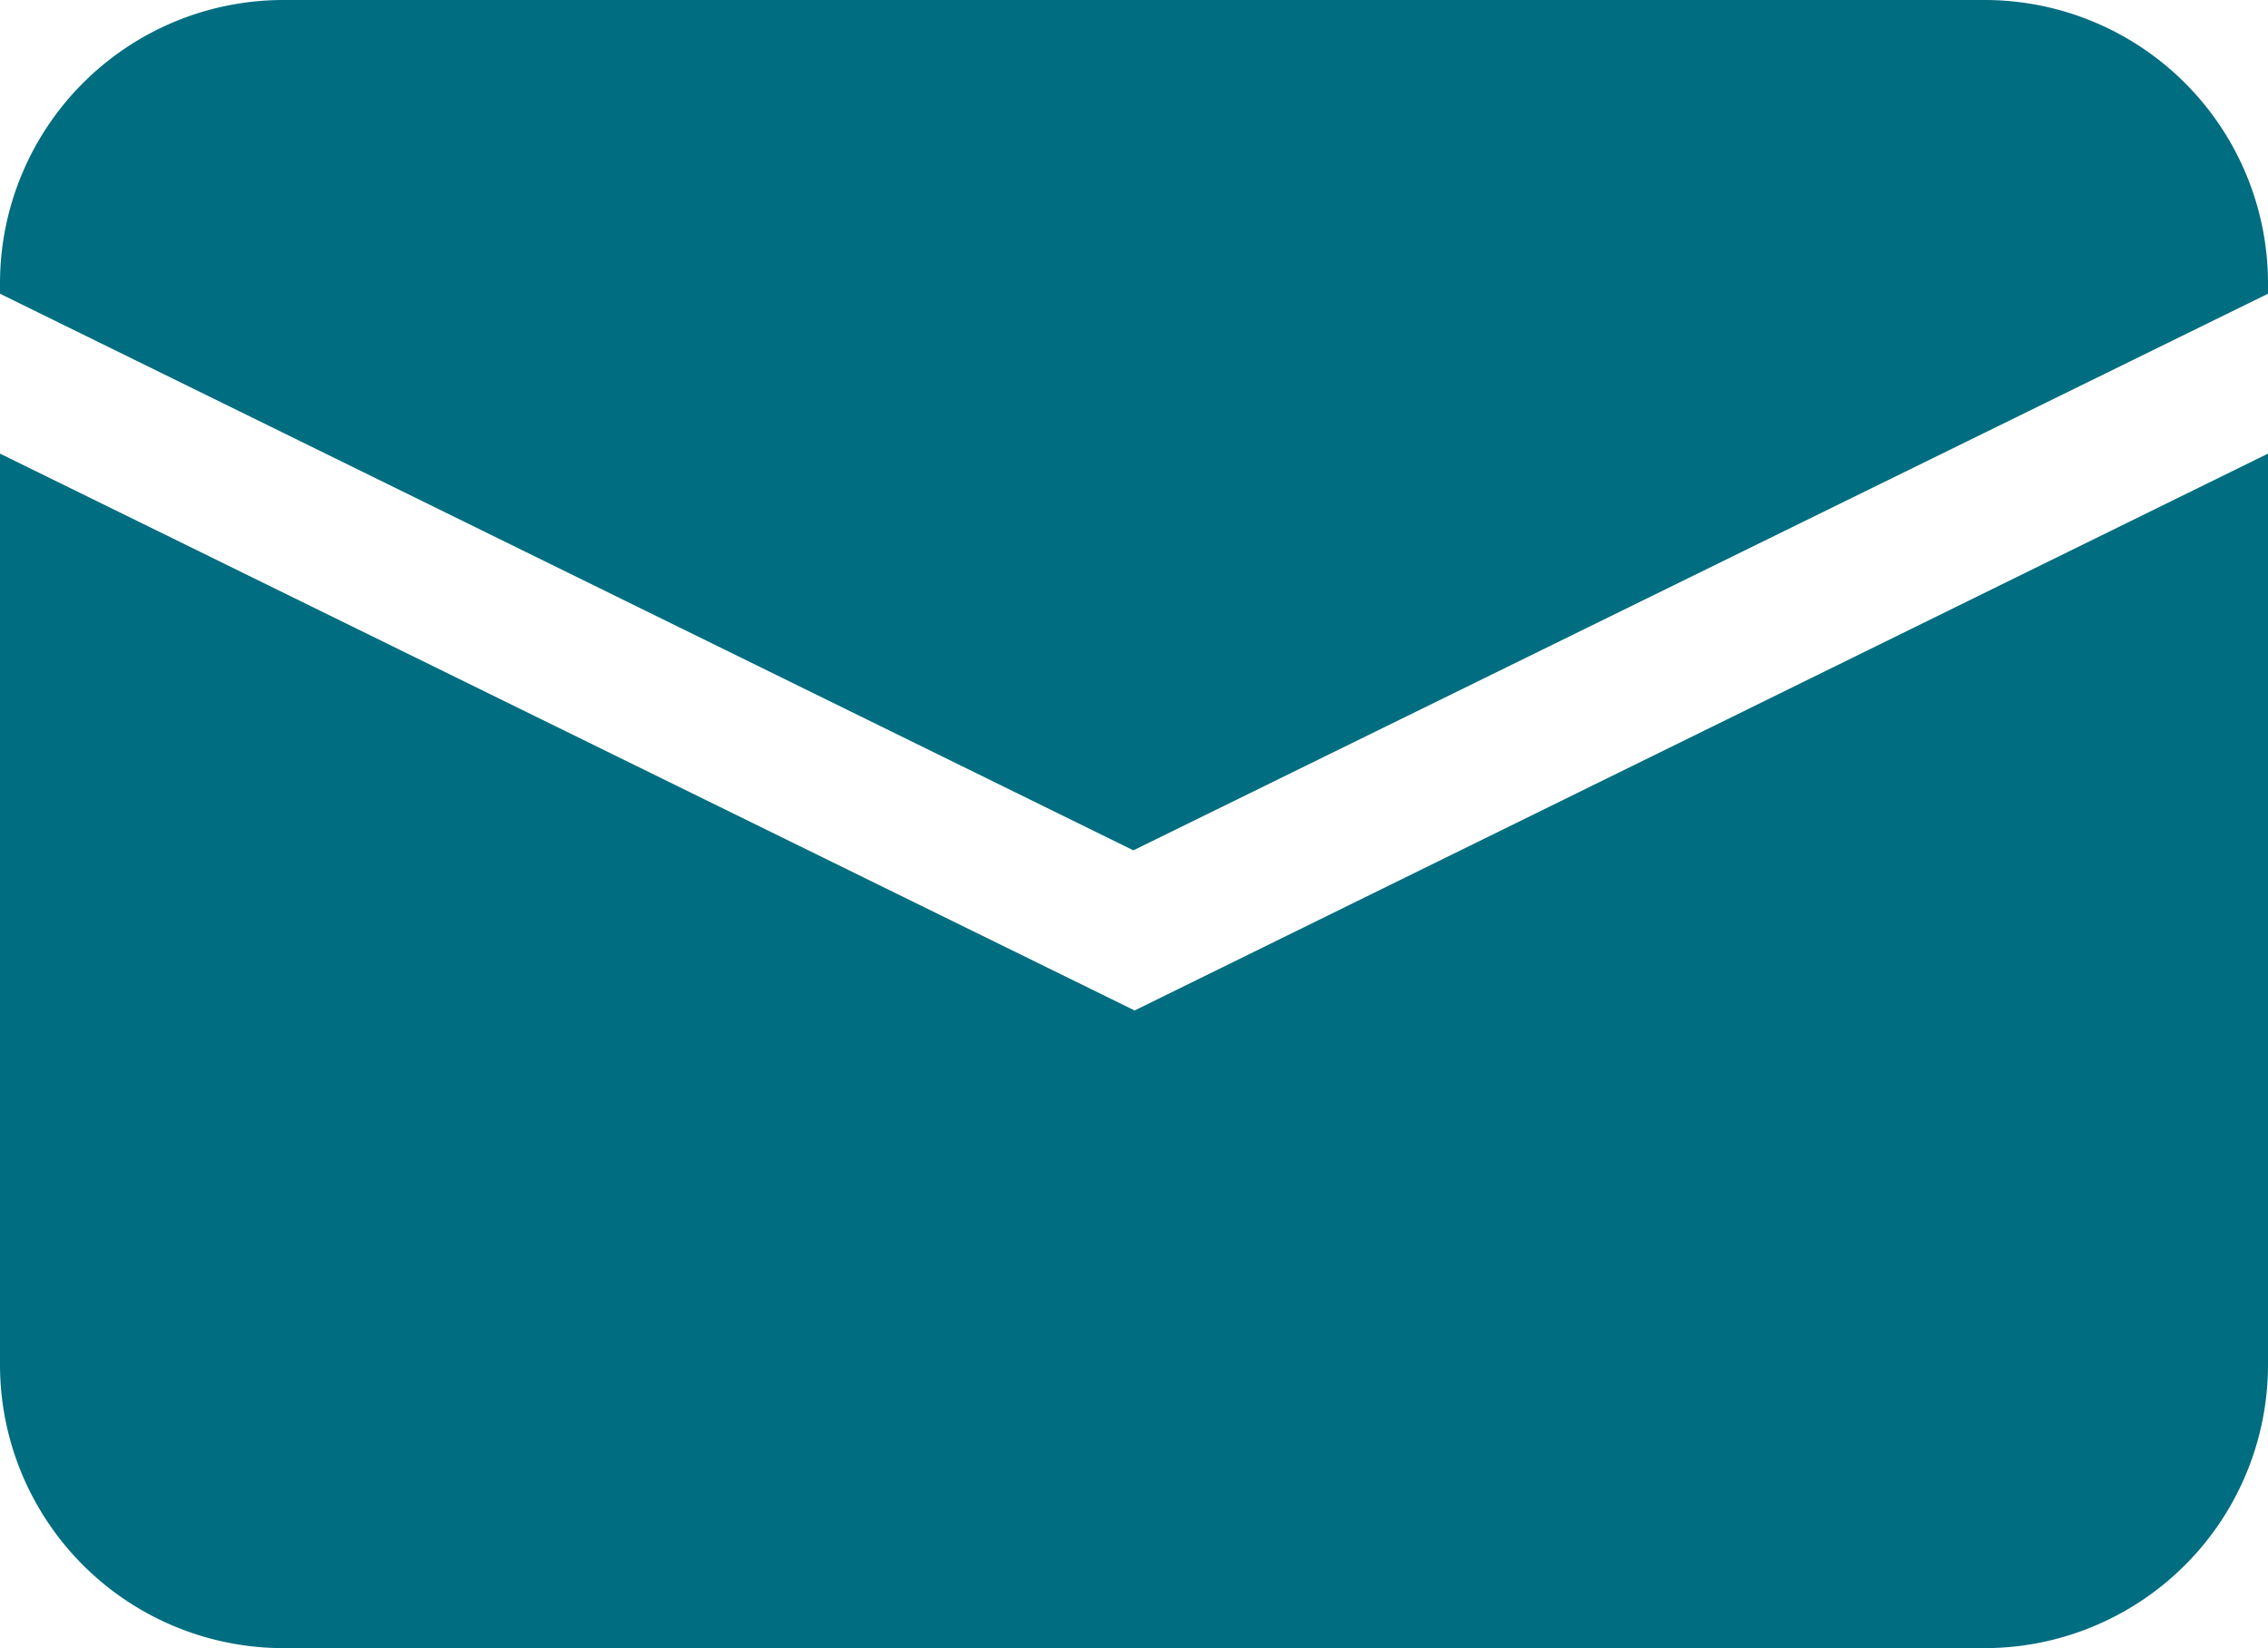
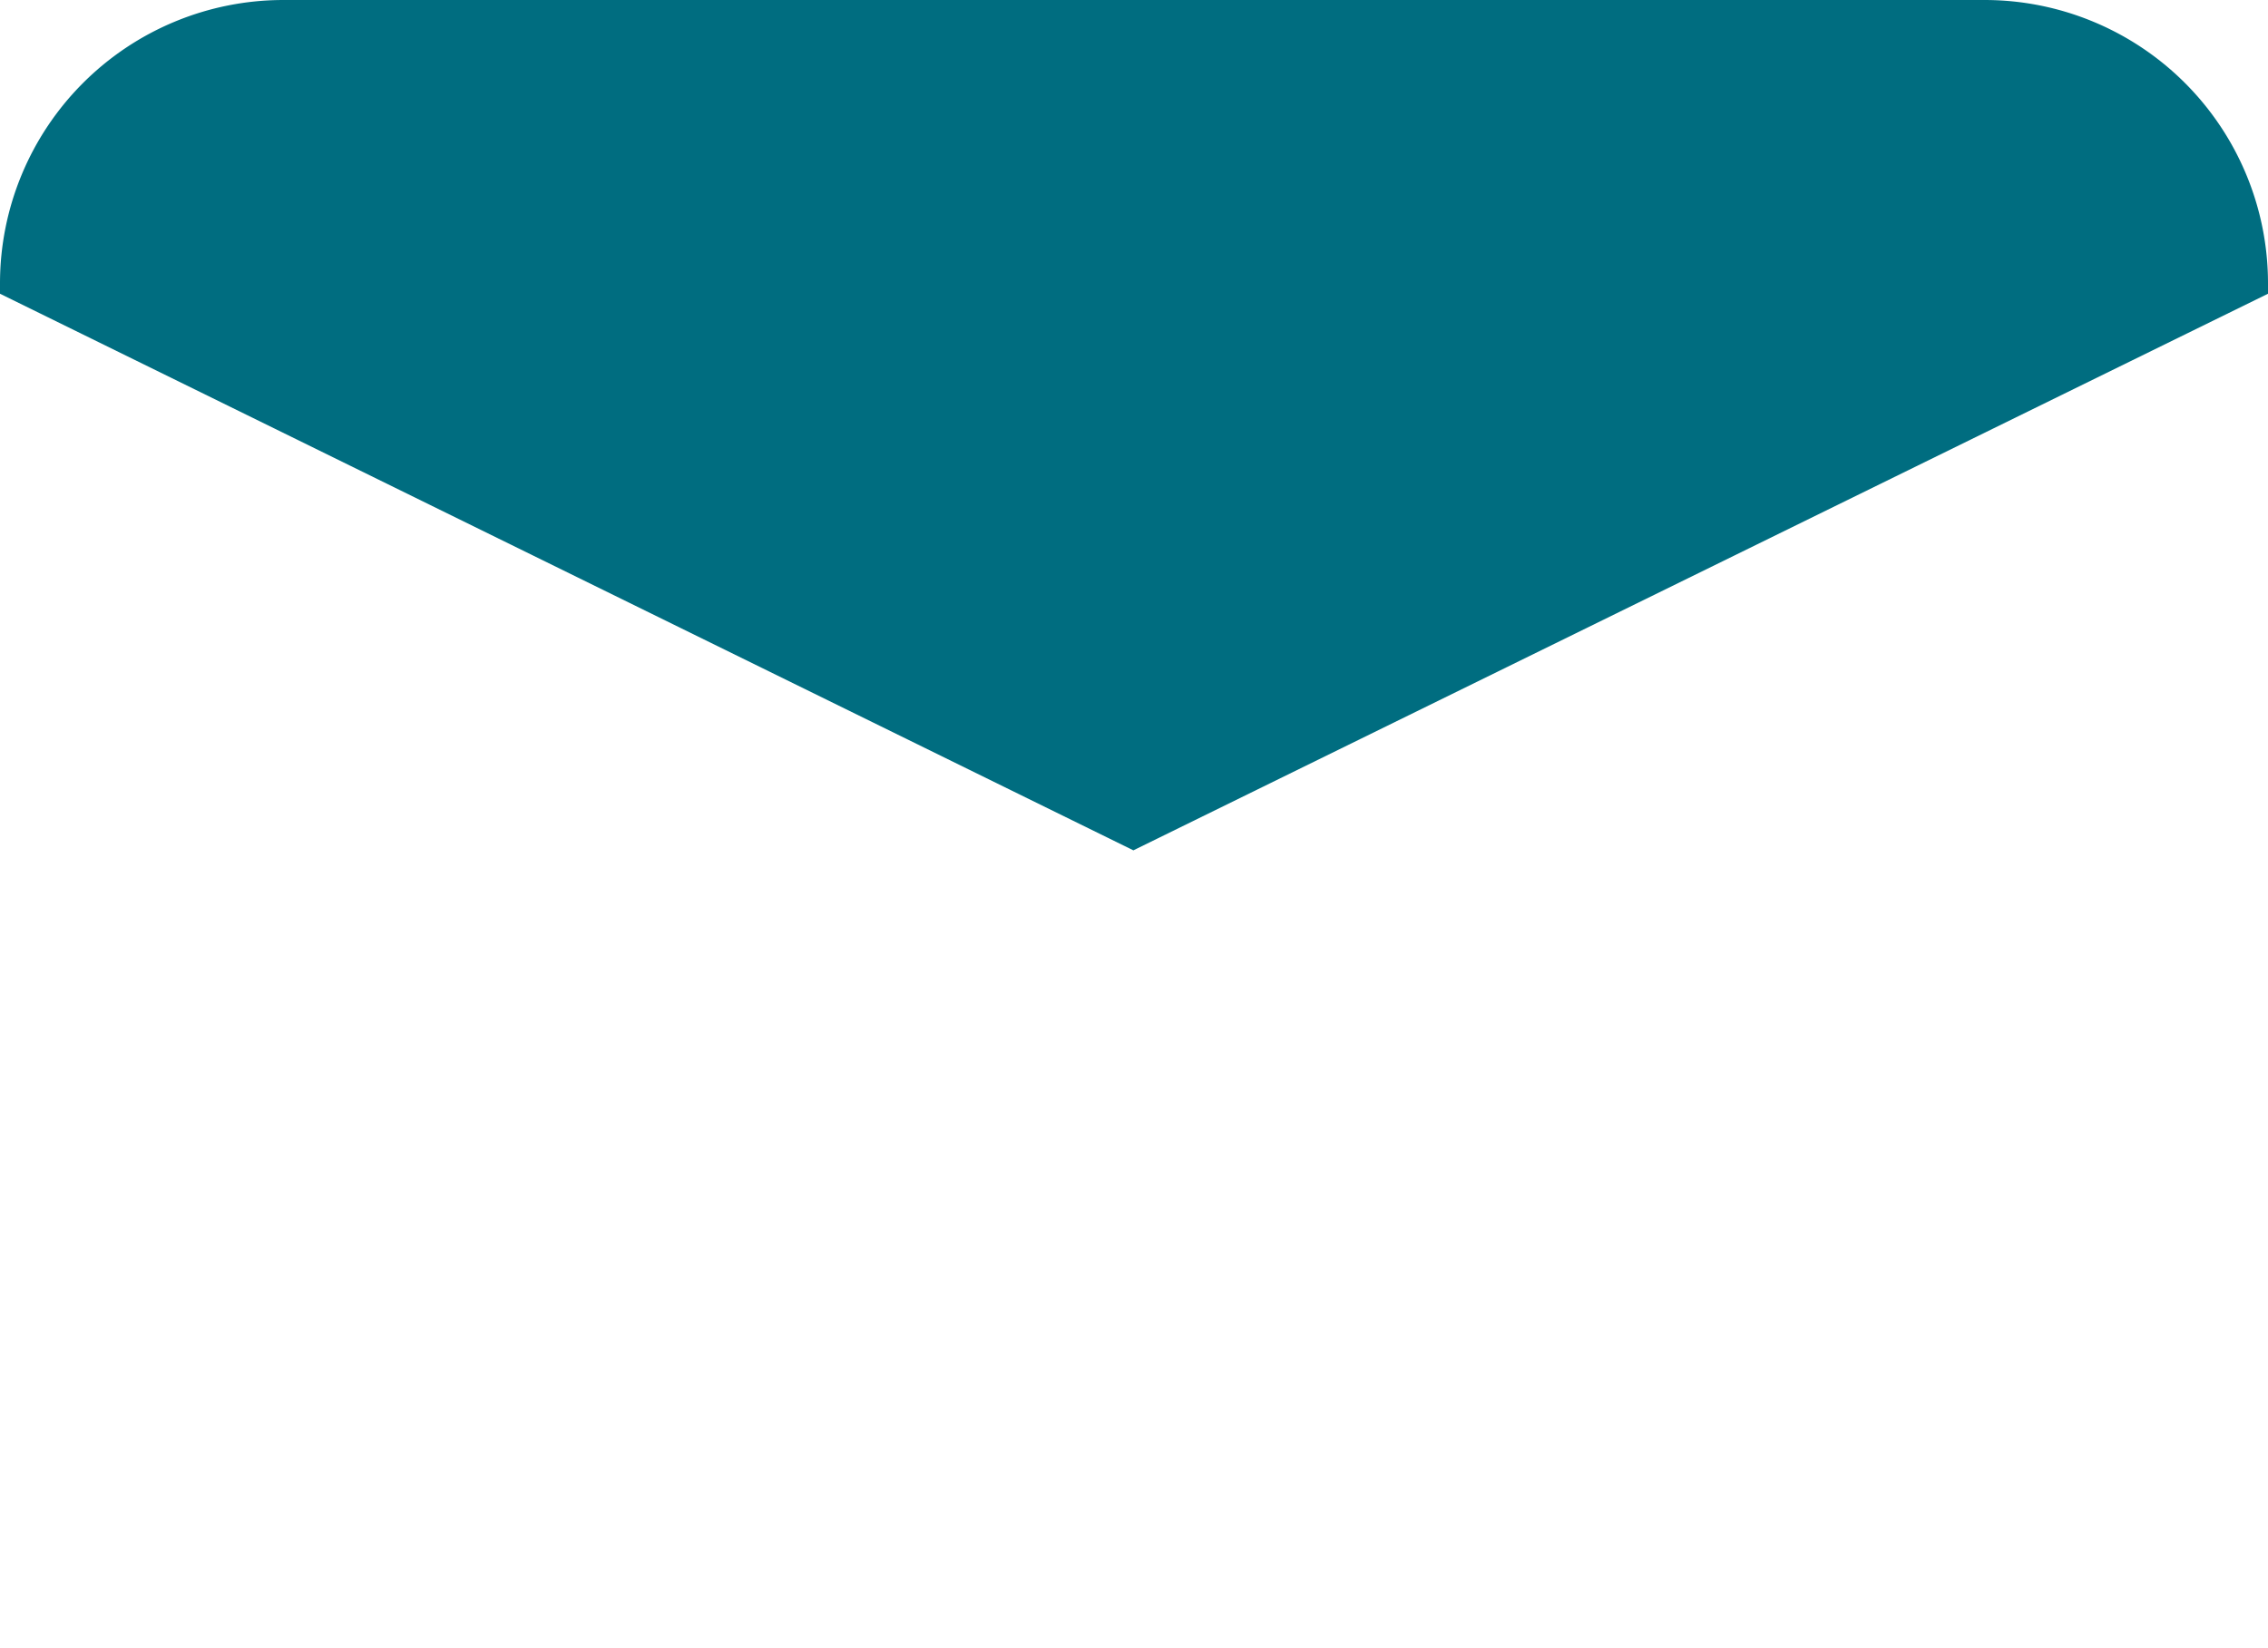
<svg xmlns="http://www.w3.org/2000/svg" width="18.21" height="13.236" viewBox="0 0 18.21 13.236">
-   <path d="M1,6.712v7.317a2.276,2.276,0,0,0,2.276,2.276H16.934a2.276,2.276,0,0,0,2.276-2.276V6.712l-9.1,4.472Z" transform="translate(-1 -3.069)" fill="#006d80" />
  <path d="M16.934,3.141H3.276A2.276,2.276,0,0,0,1,5.417V5.5L10.1,9.97,19.21,5.5V5.417A2.276,2.276,0,0,0,16.934,3.141Z" transform="translate(-1 -3.141)" fill="#006d80" />
</svg>